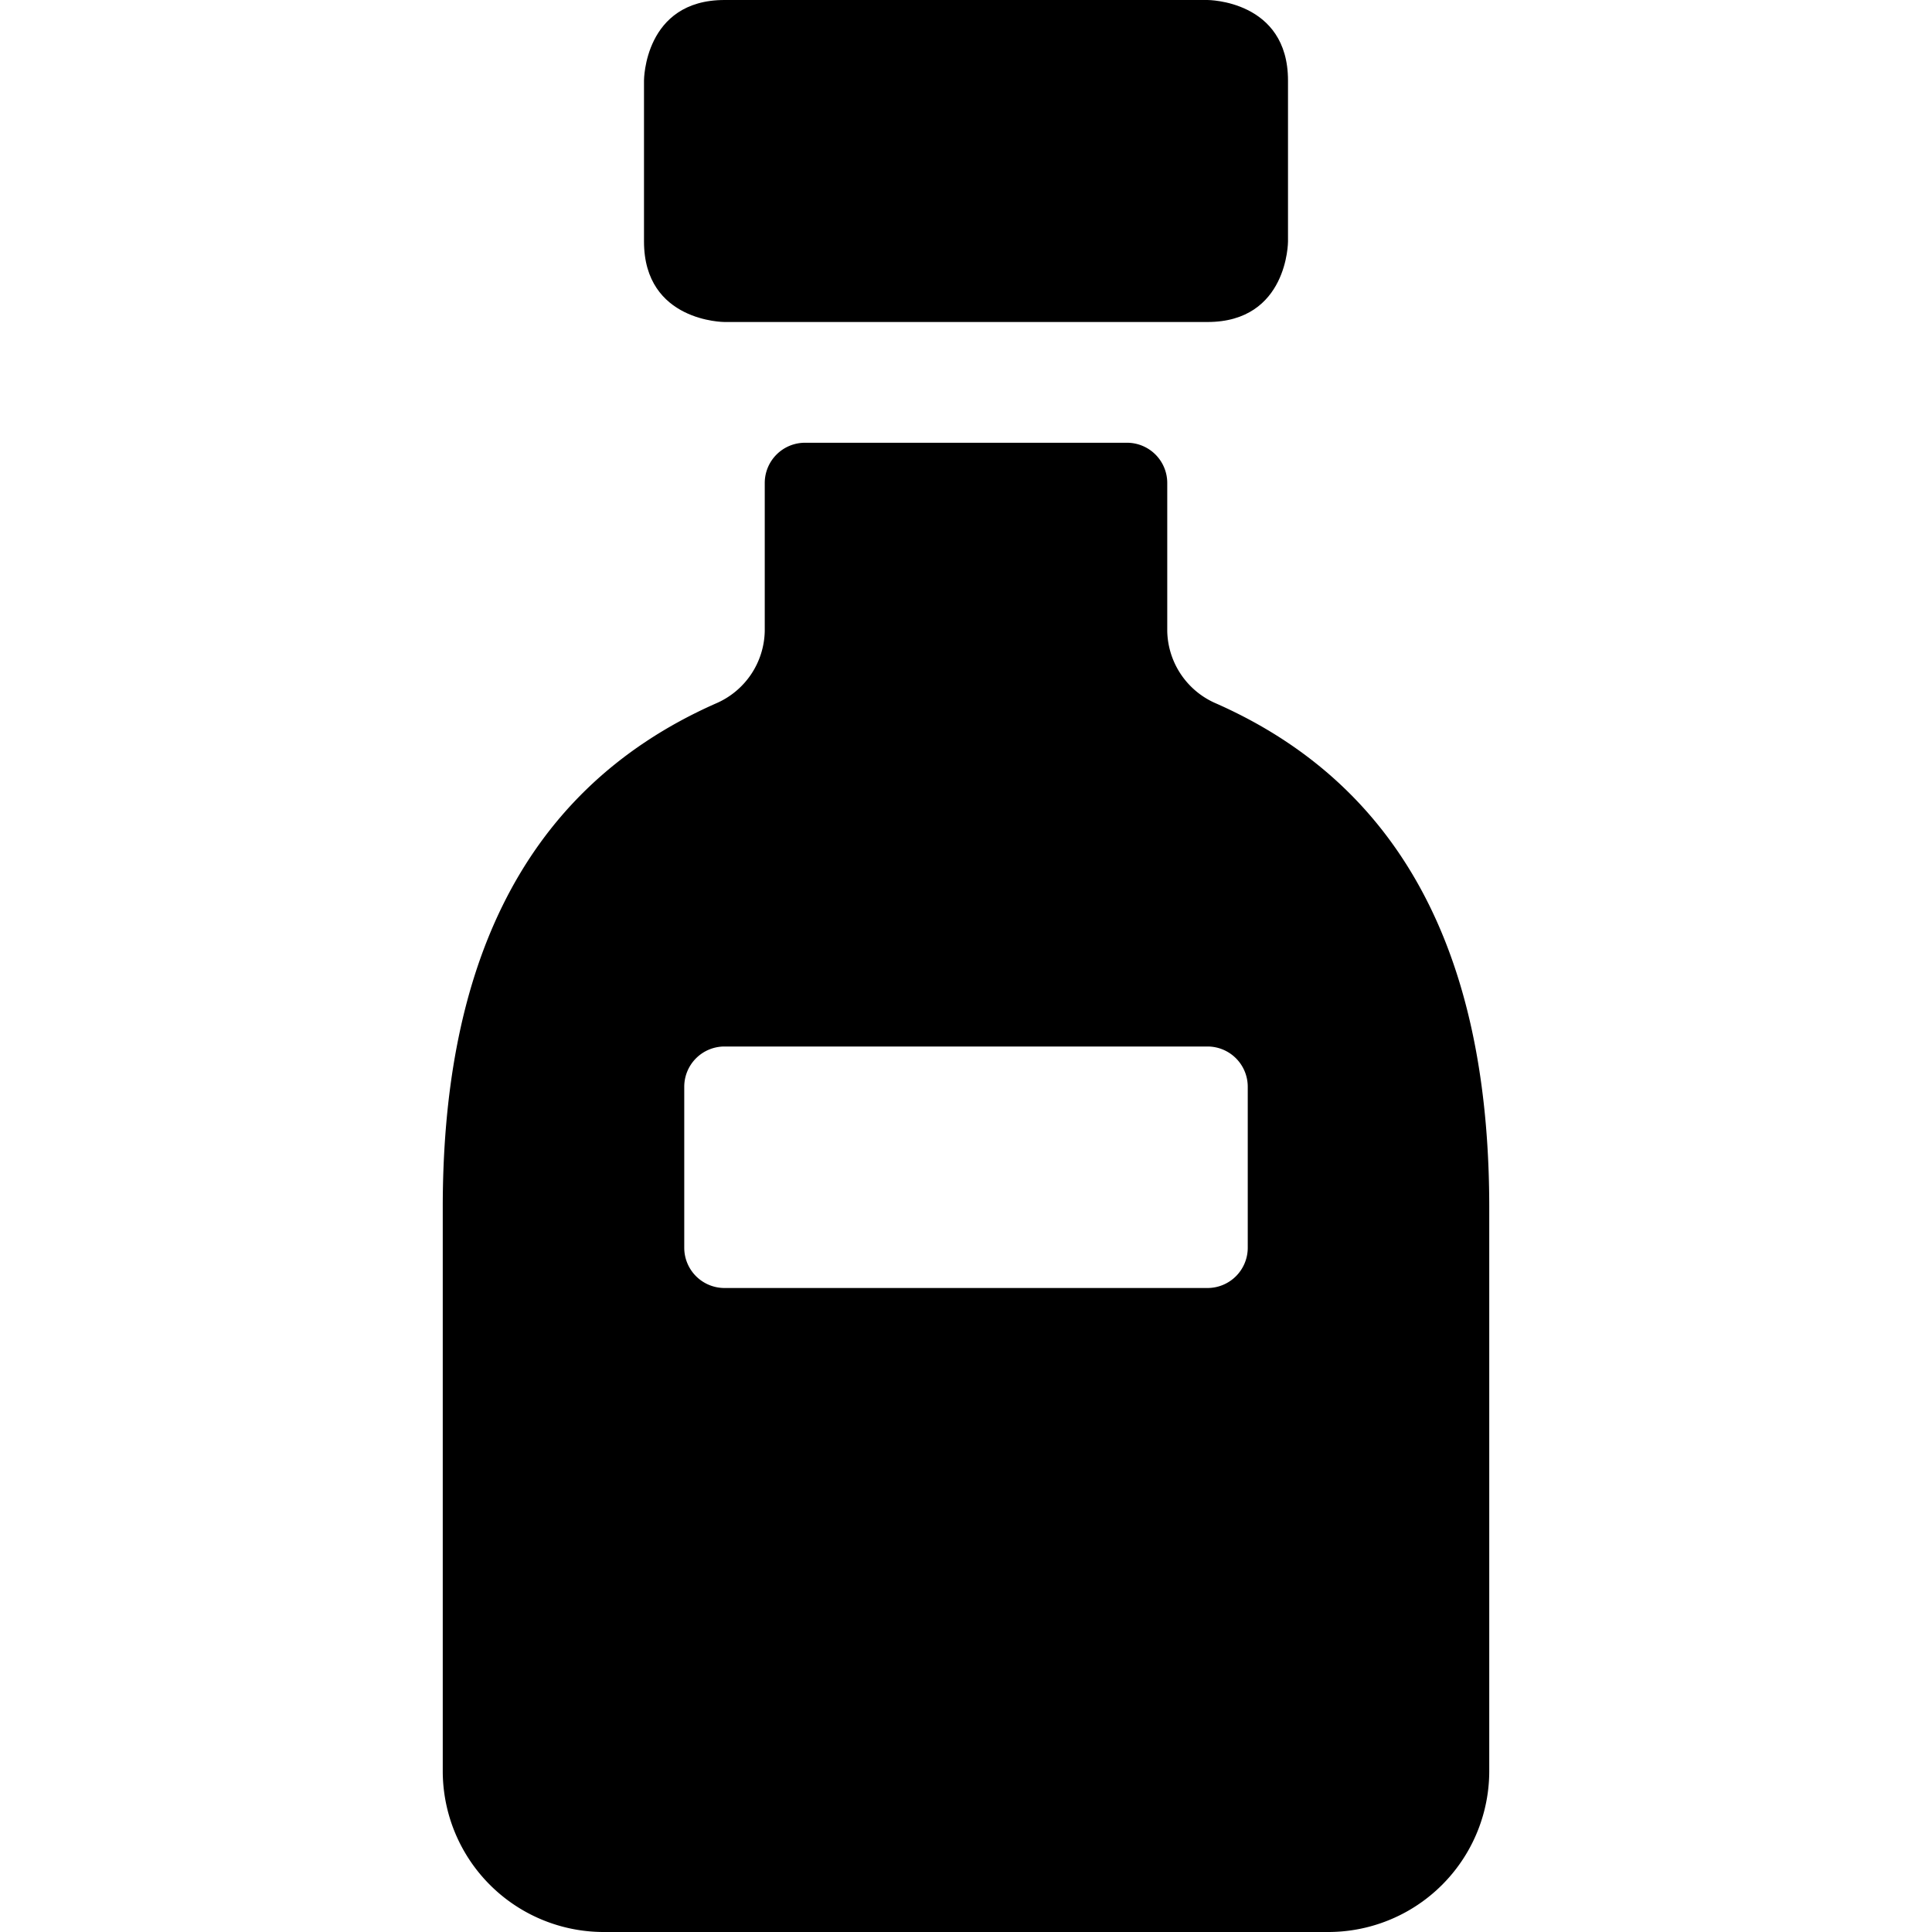
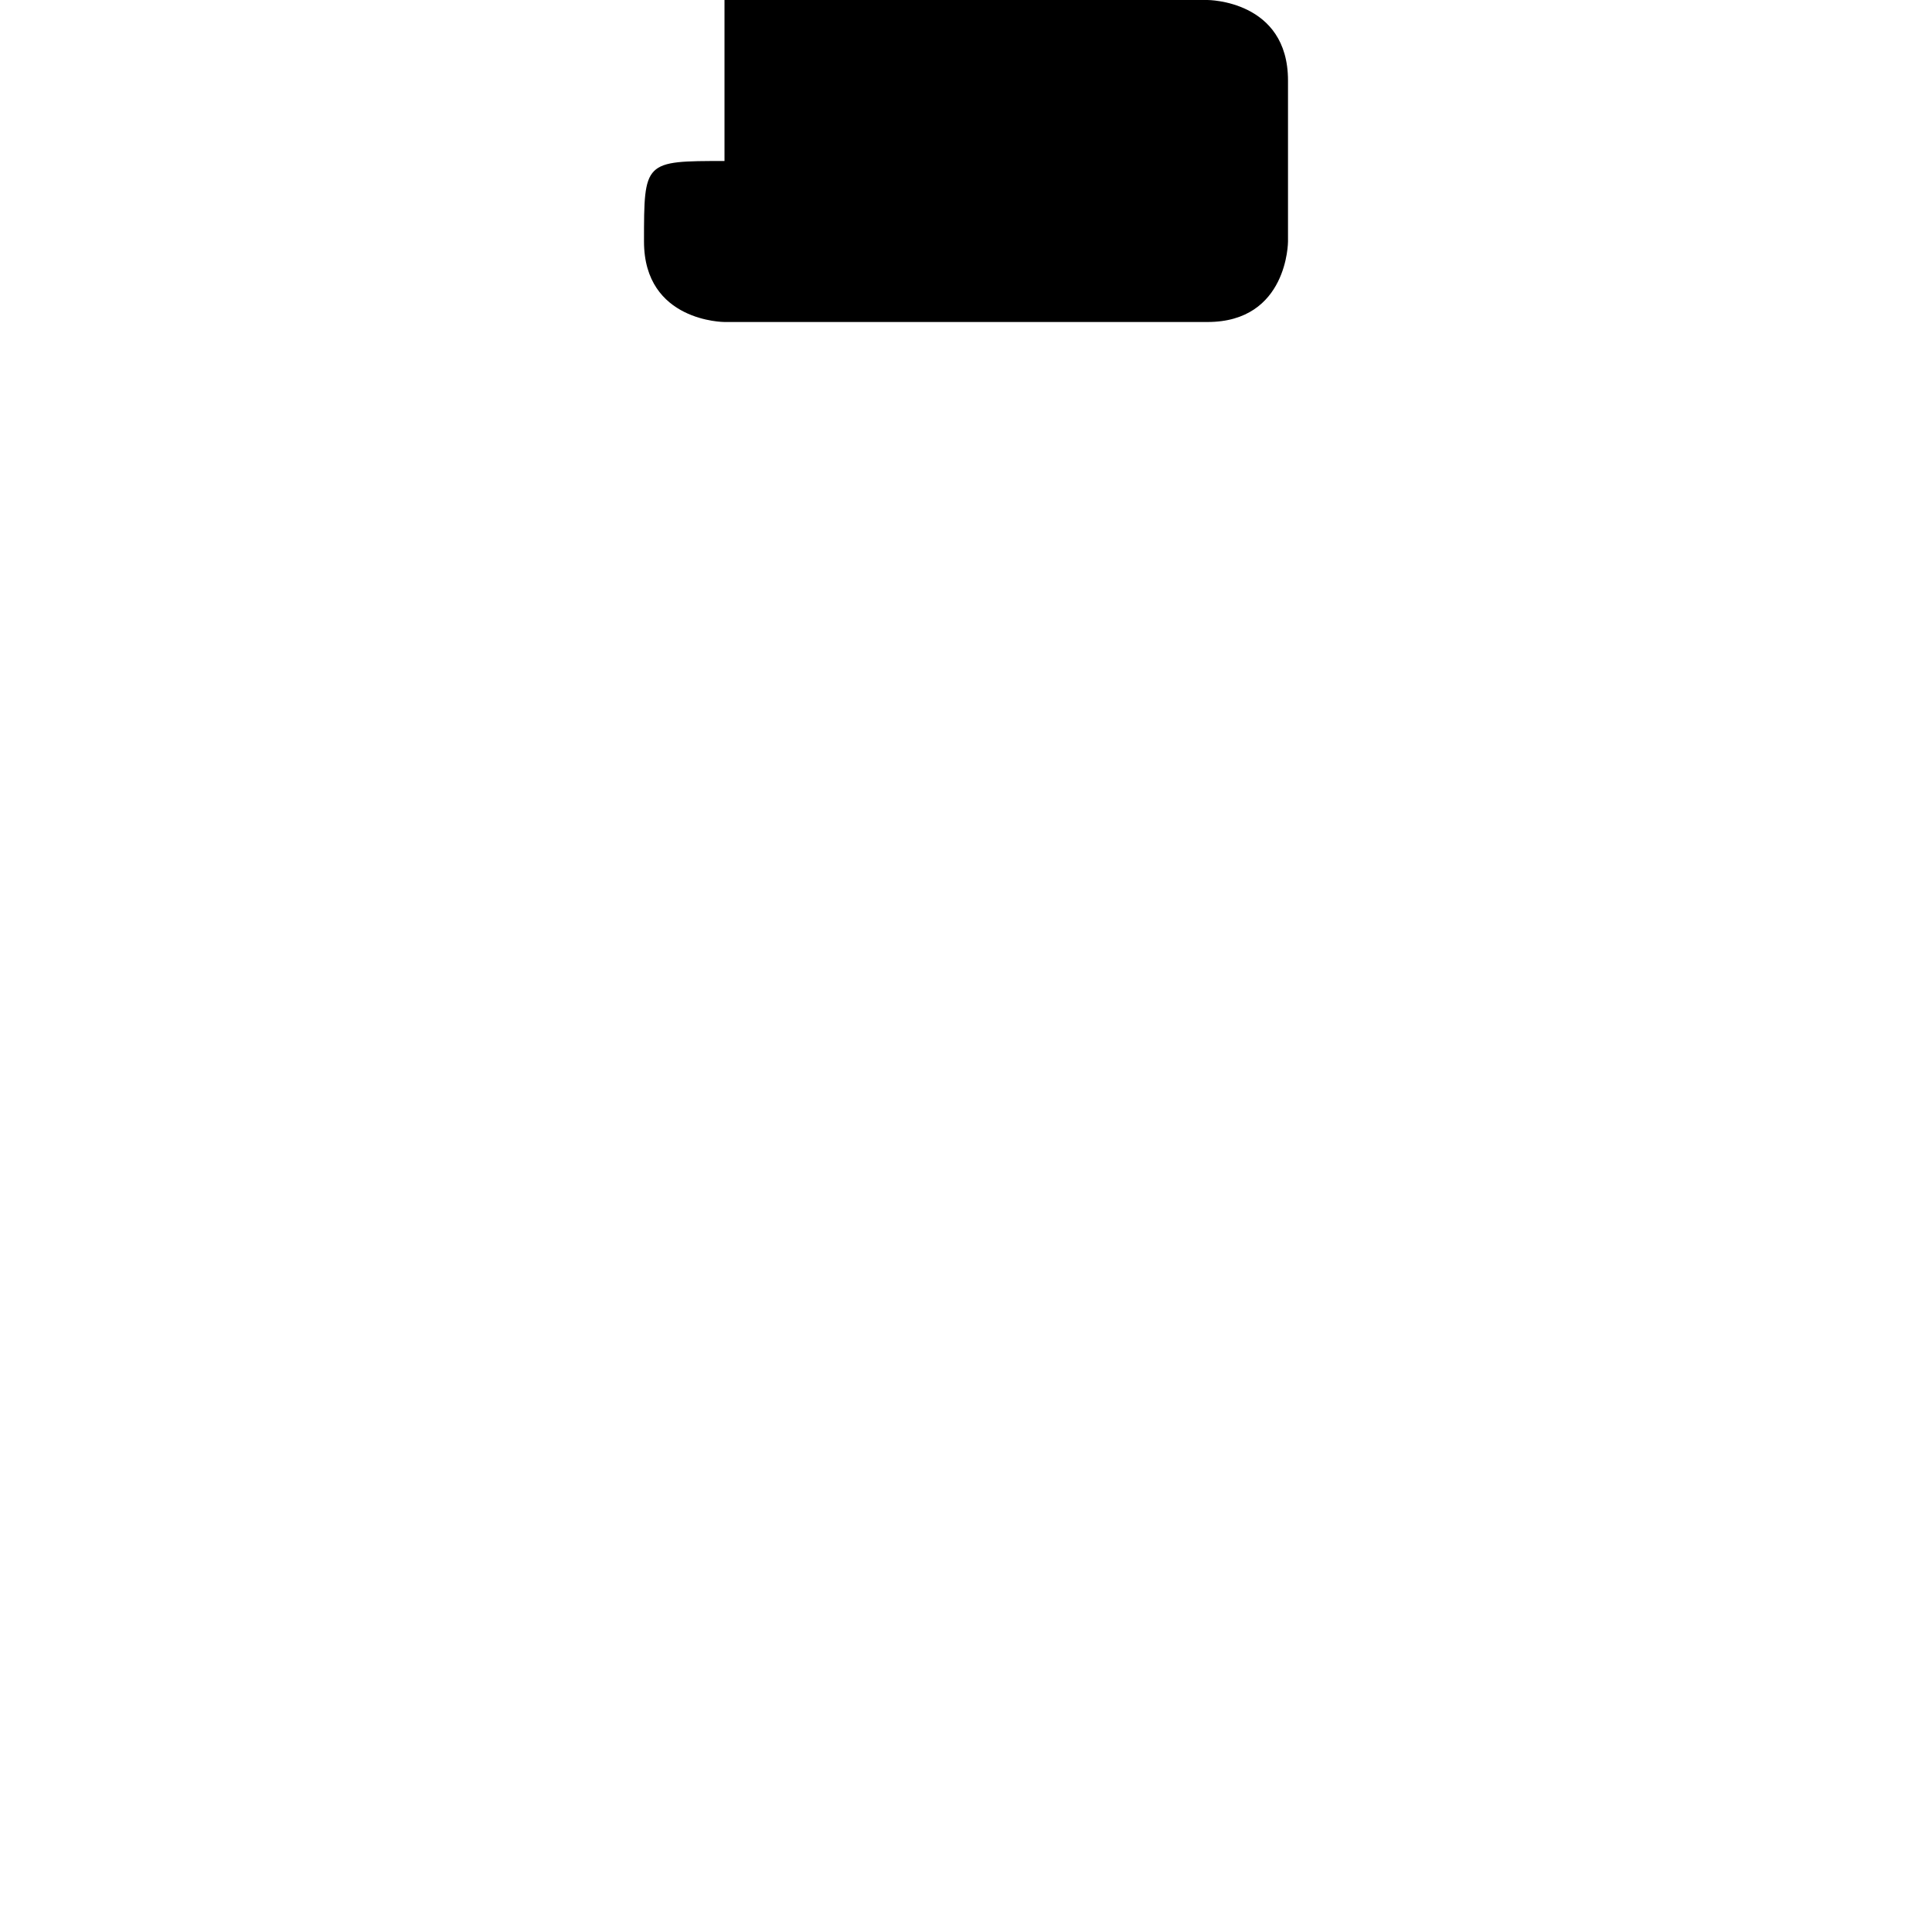
<svg xmlns="http://www.w3.org/2000/svg" viewBox="0 0 24 24">
  <g>
-     <path d="M9 0h6s1 0 1 1v2s0 1 -1 1H9S8 4 8 3V1s0 -1 1 -1" fill="#000000" stroke-width="1" />
-     <path d="M15.11 8.74a1 1 0 0 1 -0.61 -0.9V6a0.5 0.5 0 0 0 -0.5 -0.5h-4a0.5 0.5 0 0 0 -0.5 0.5v1.84a1 1 0 0 1 -0.61 0.9C6.36 9.86 5.5 12.21 5.5 15v7a2 2 0 0 0 2 2h9a2 2 0 0 0 2 -2v-7c0 -2.79 -0.86 -5.14 -3.39 -6.26Zm0.39 6.76a0.5 0.5 0 0 1 -0.5 0.5H9a0.5 0.5 0 0 1 -0.5 -0.5v-2A0.5 0.5 0 0 1 9 13h6a0.5 0.5 0 0 1 0.5 0.5Z" fill="#000000" stroke-width="1" />
+     <path d="M9 0h6s1 0 1 1v2s0 1 -1 1H9S8 4 8 3s0 -1 1 -1" fill="#000000" stroke-width="1" />
  </g>
</svg>